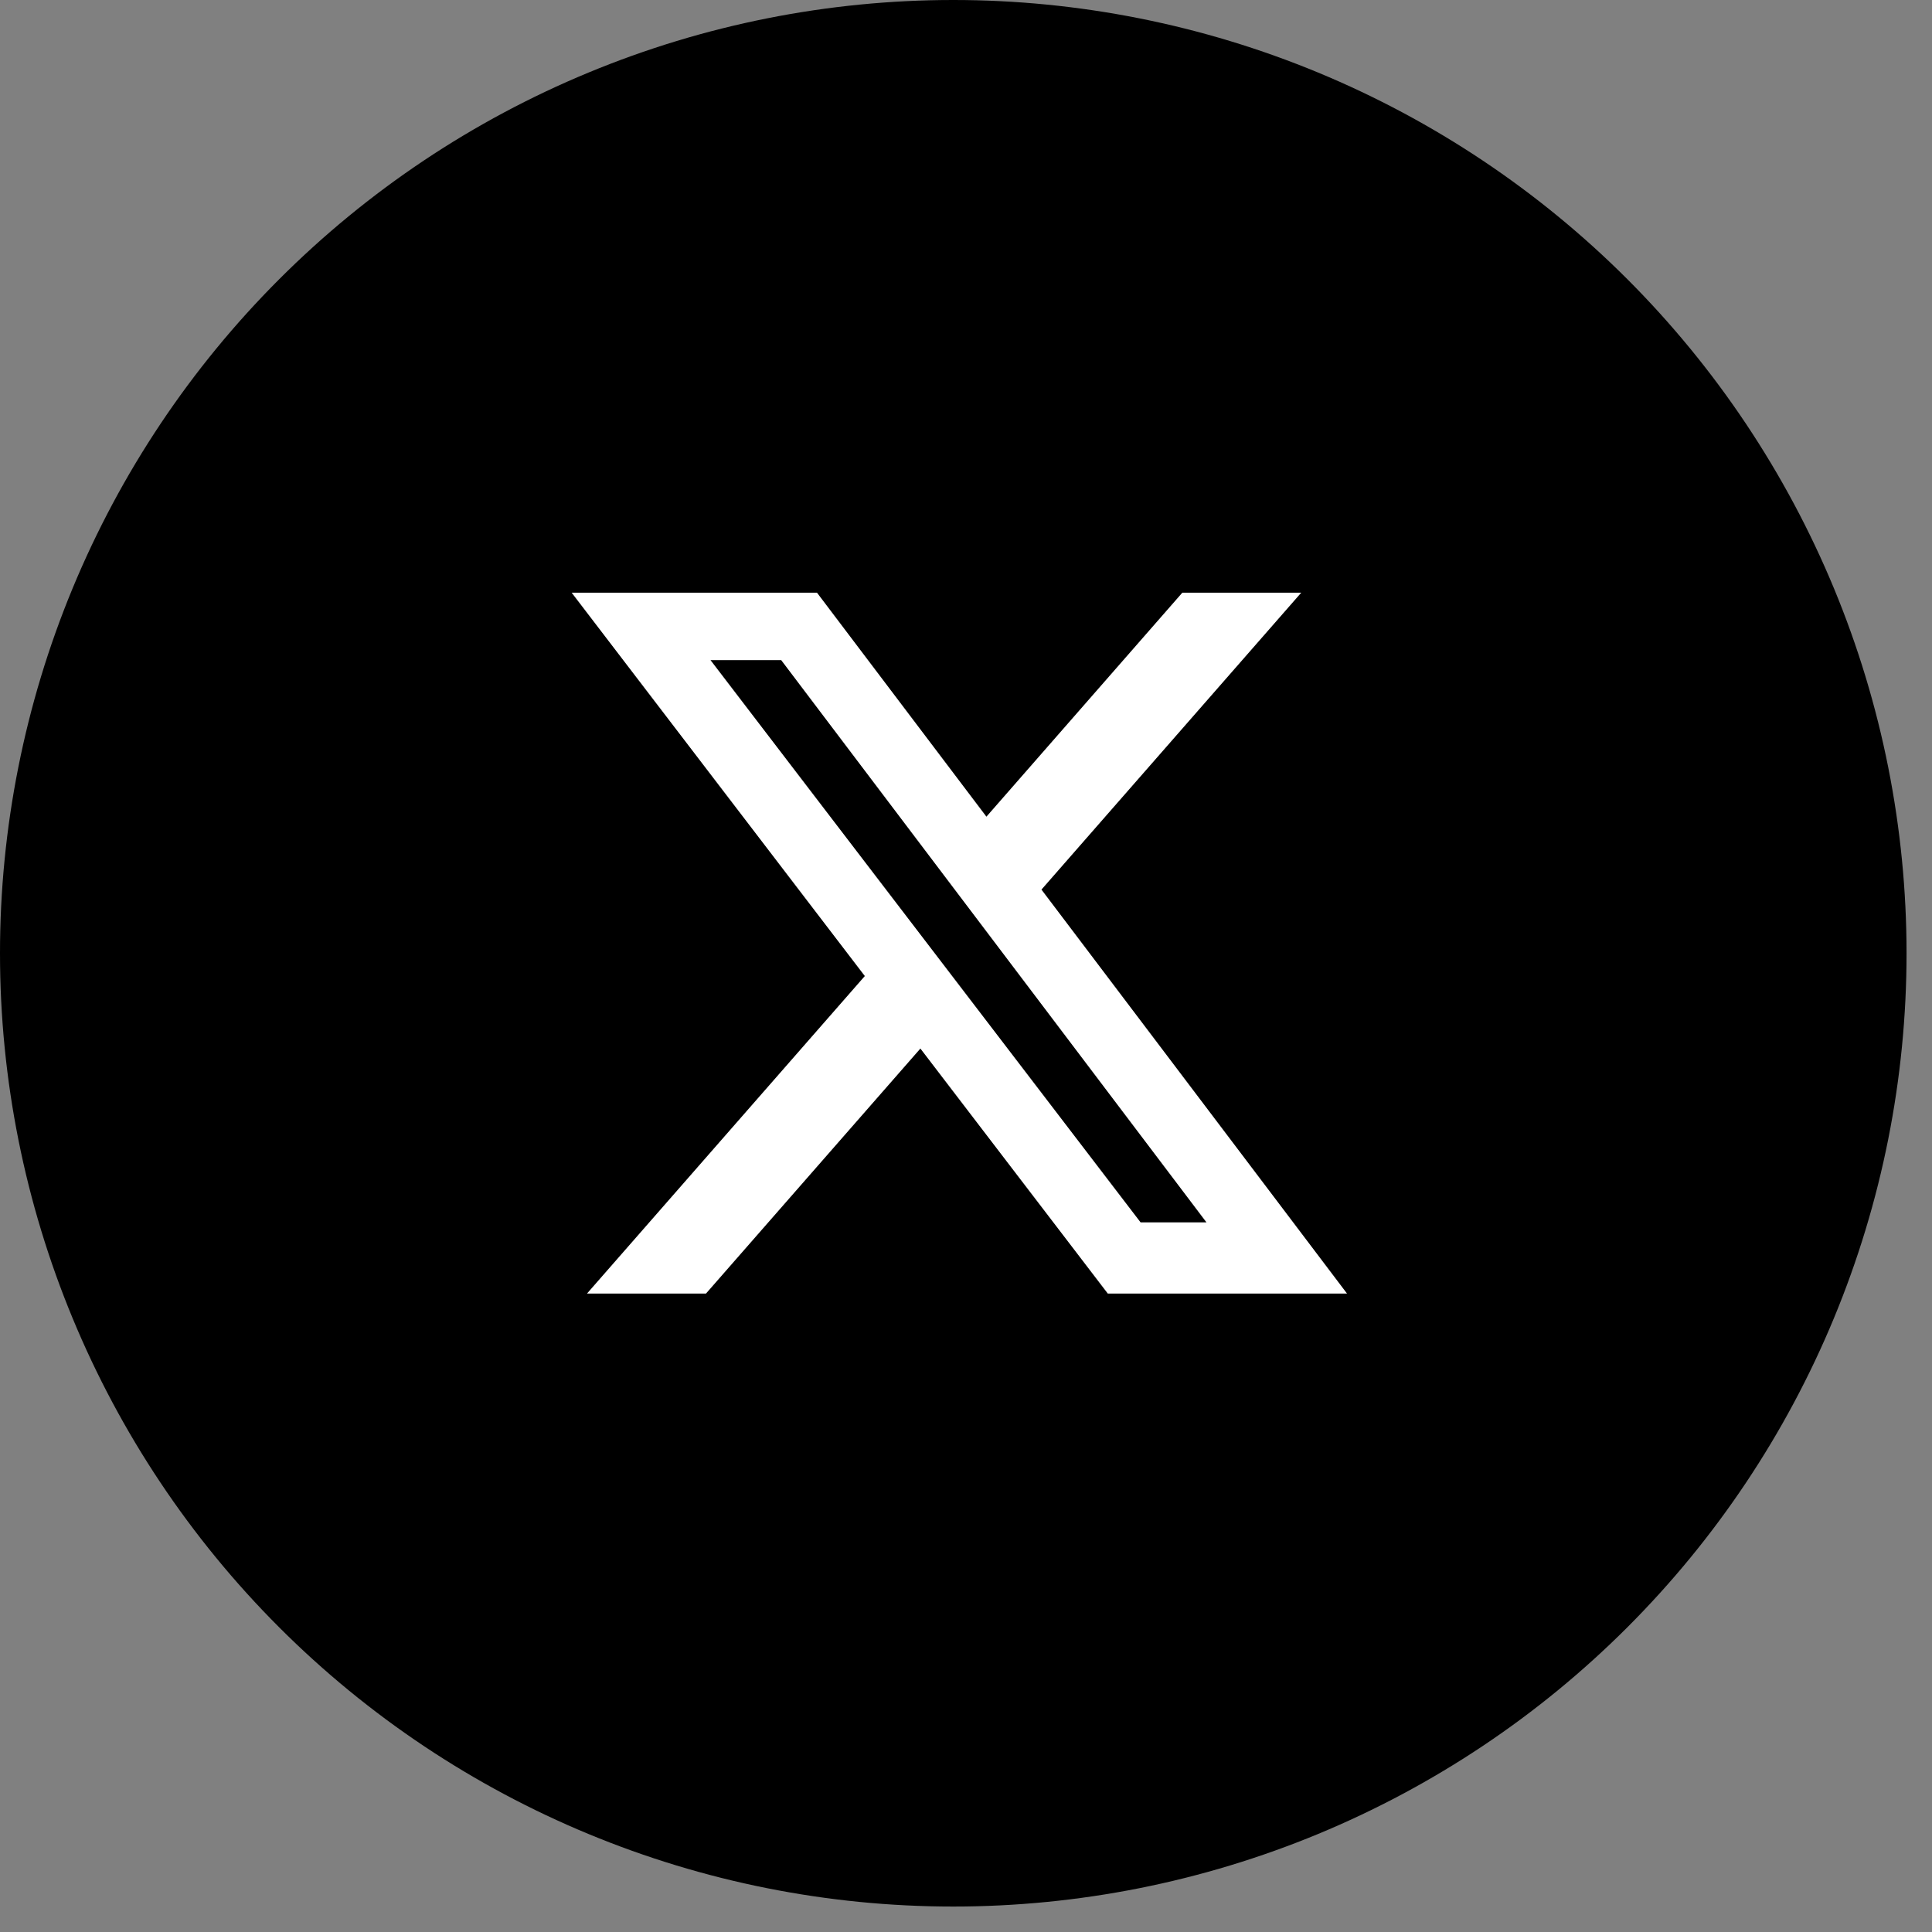
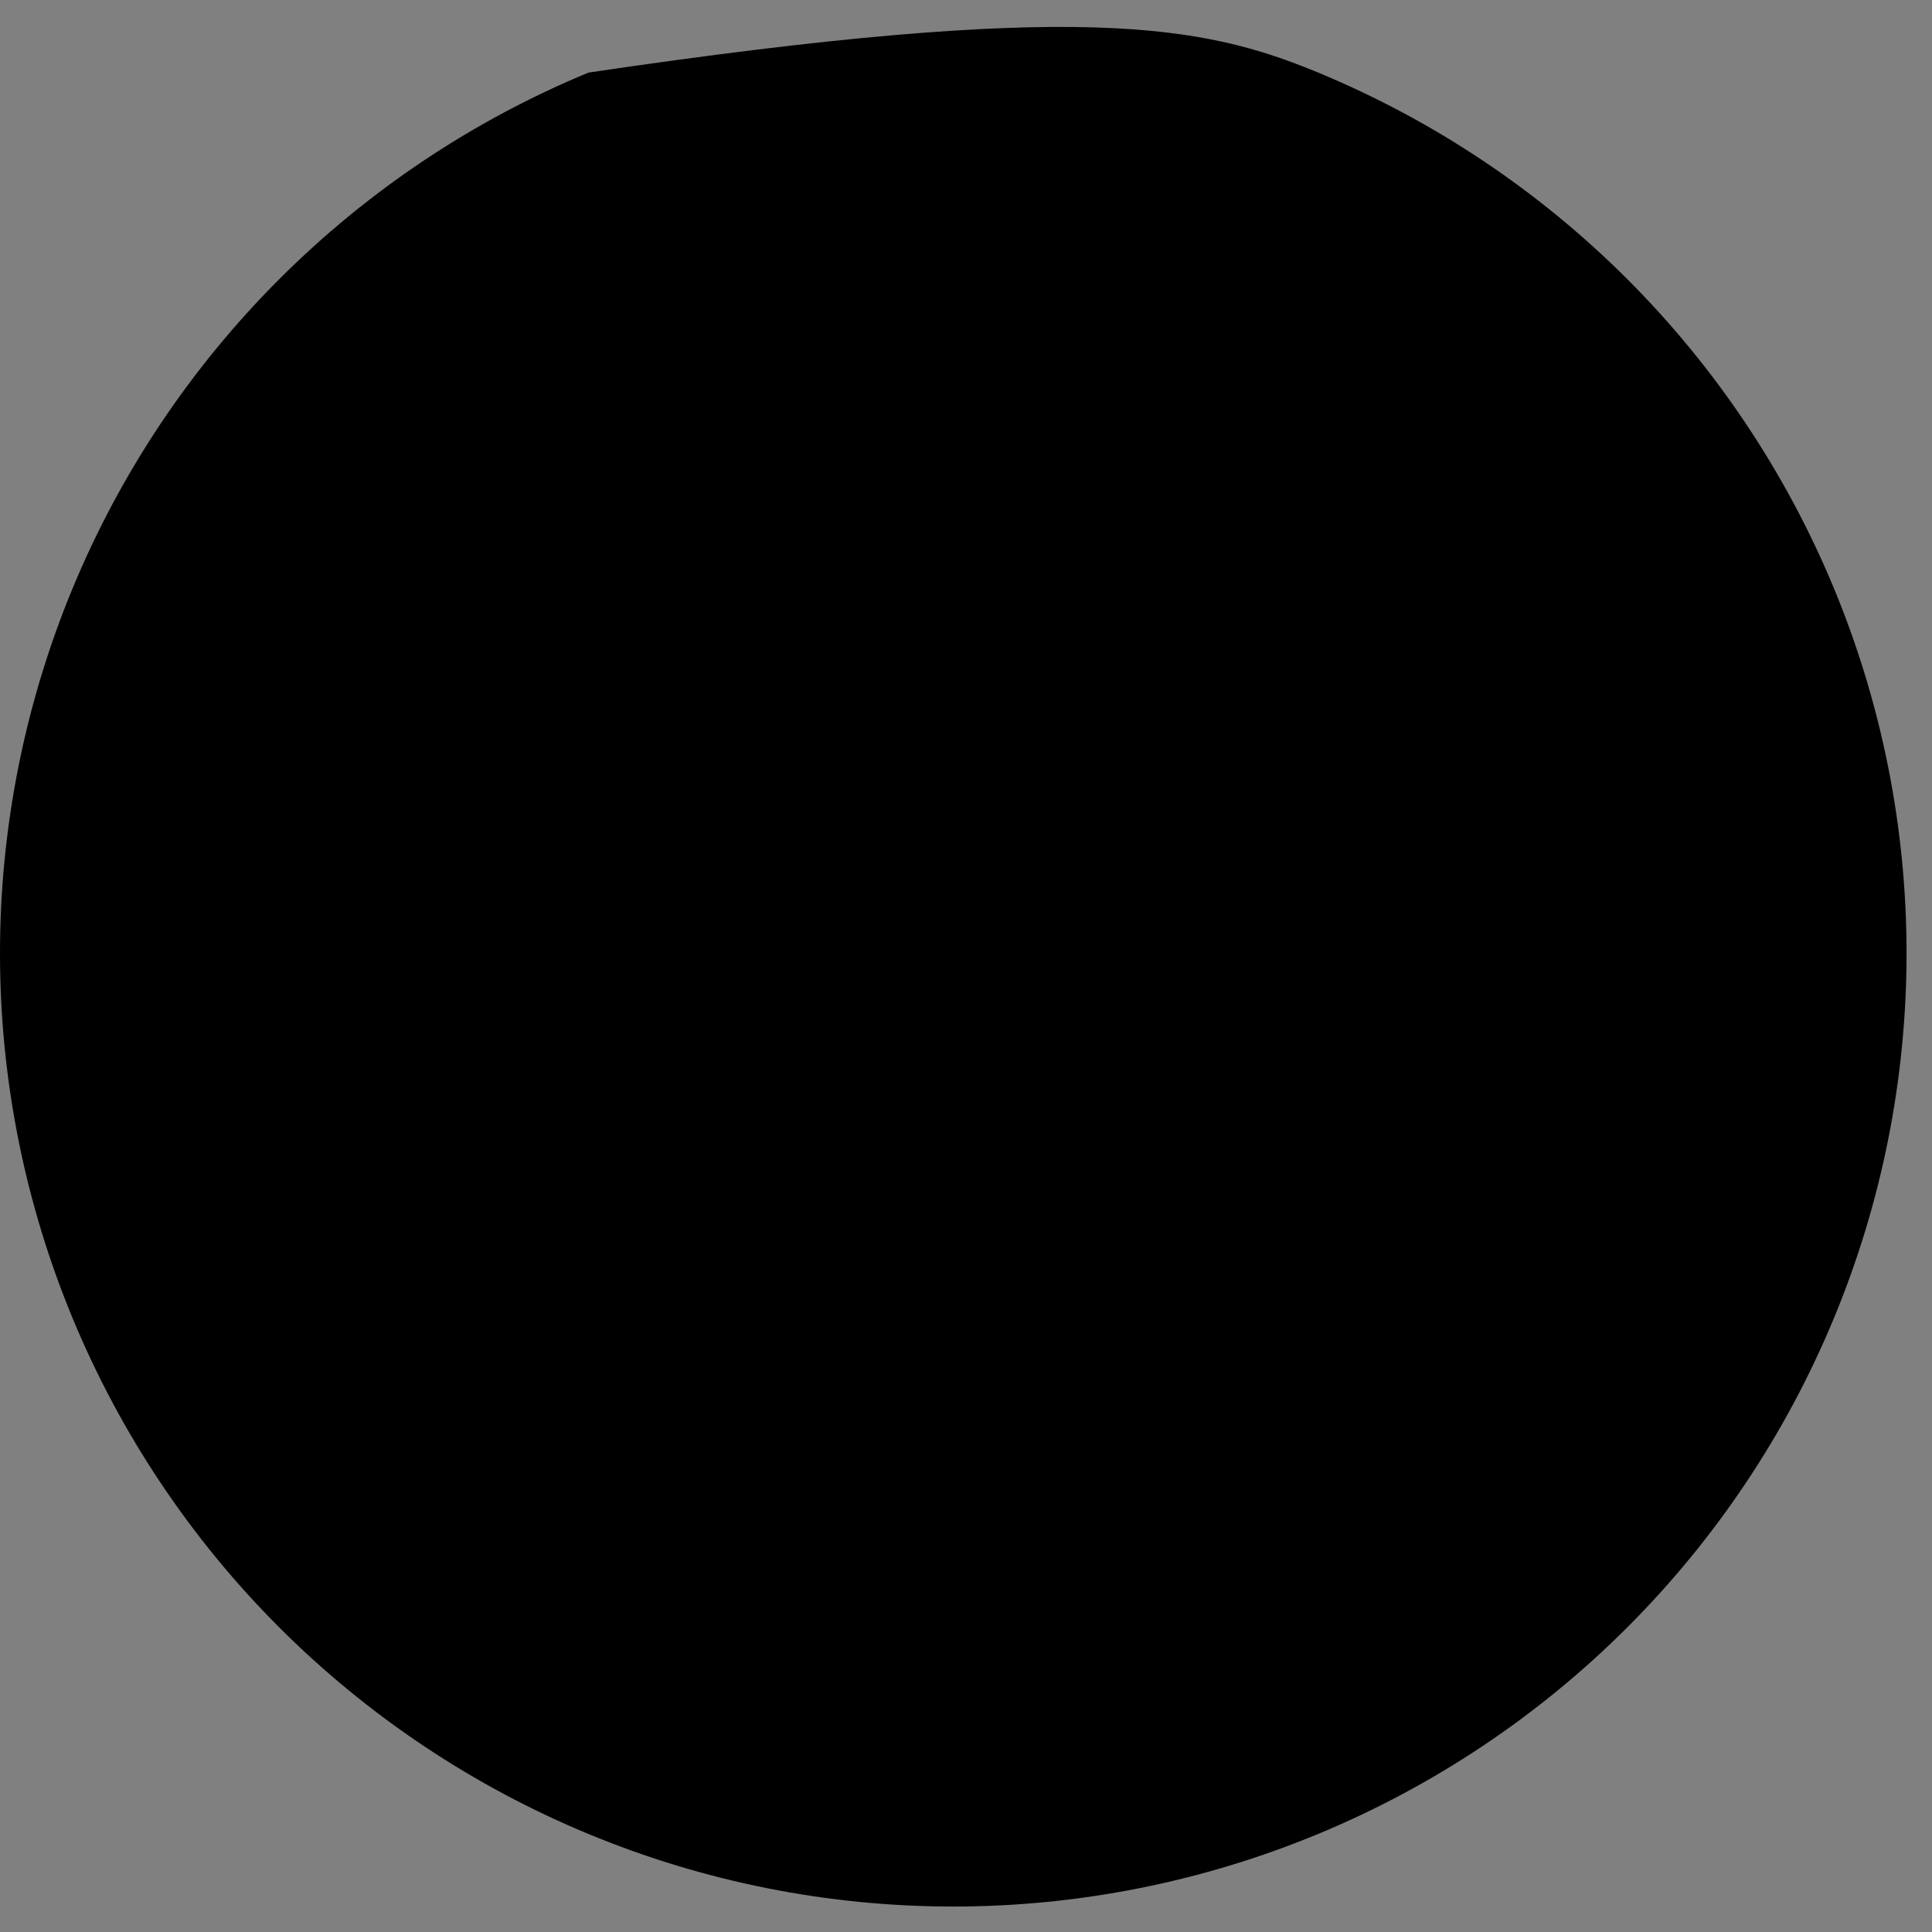
<svg xmlns="http://www.w3.org/2000/svg" width="51" height="51" viewBox="0 0 51 51" fill="none">
  <rect x="0" y="0" width="51" height="51" fill="#808080" stroke="none" />
  <g clip-path="url(#clip0_105_2098)">
-     <path d="M25.163 50.328C18.49 50.328 12.089 47.677 7.37 42.958C2.651 38.239 2.32678e-08 31.838 2.32678e-08 25.165C-0 21.86 0.651 18.588 1.915 15.534C3.18 12.481 5.033 9.707 7.37 7.371C9.706 5.034 12.48 3.18 15.534 1.916C18.587 0.651 21.859 2.0213e-08 25.163 2.32684e-08C28.468 -0 31.741 0.651 34.794 1.915C37.847 3.18 40.621 5.033 42.958 7.37C45.294 9.707 47.148 12.481 48.413 15.534C49.677 18.587 50.328 21.86 50.328 25.165C50.328 28.469 49.677 31.741 48.412 34.794C47.148 37.847 45.294 40.621 42.957 42.958C40.621 45.295 37.846 47.148 34.793 48.413C31.74 49.677 28.468 50.328 25.163 50.328Z" fill="black" />
-     <path d="M31.21 15.646H34.349L27.492 23.483L35.558 34.147H29.243L24.296 27.679L18.636 34.147H15.495L22.829 25.765L15.091 15.646H21.567L26.039 21.558L31.21 15.646ZM30.109 32.268H31.848L20.622 17.426H18.756L30.109 32.268Z" fill="white" />
+     <path d="M25.163 50.328C18.49 50.328 12.089 47.677 7.37 42.958C2.651 38.239 2.32678e-08 31.838 2.32678e-08 25.165C-0 21.86 0.651 18.588 1.915 15.534C3.18 12.481 5.033 9.707 7.37 7.371C9.706 5.034 12.48 3.18 15.534 1.916C28.468 -0 31.741 0.651 34.794 1.915C37.847 3.18 40.621 5.033 42.958 7.37C45.294 9.707 47.148 12.481 48.413 15.534C49.677 18.587 50.328 21.86 50.328 25.165C50.328 28.469 49.677 31.741 48.412 34.794C47.148 37.847 45.294 40.621 42.957 42.958C40.621 45.295 37.846 47.148 34.793 48.413C31.74 49.677 28.468 50.328 25.163 50.328Z" fill="black" />
  </g>
  <defs>
    <clipPath id="clip0_105_2098">
      <rect width="50.328" height="50.328" fill="white" />
    </clipPath>
  </defs>
</svg>